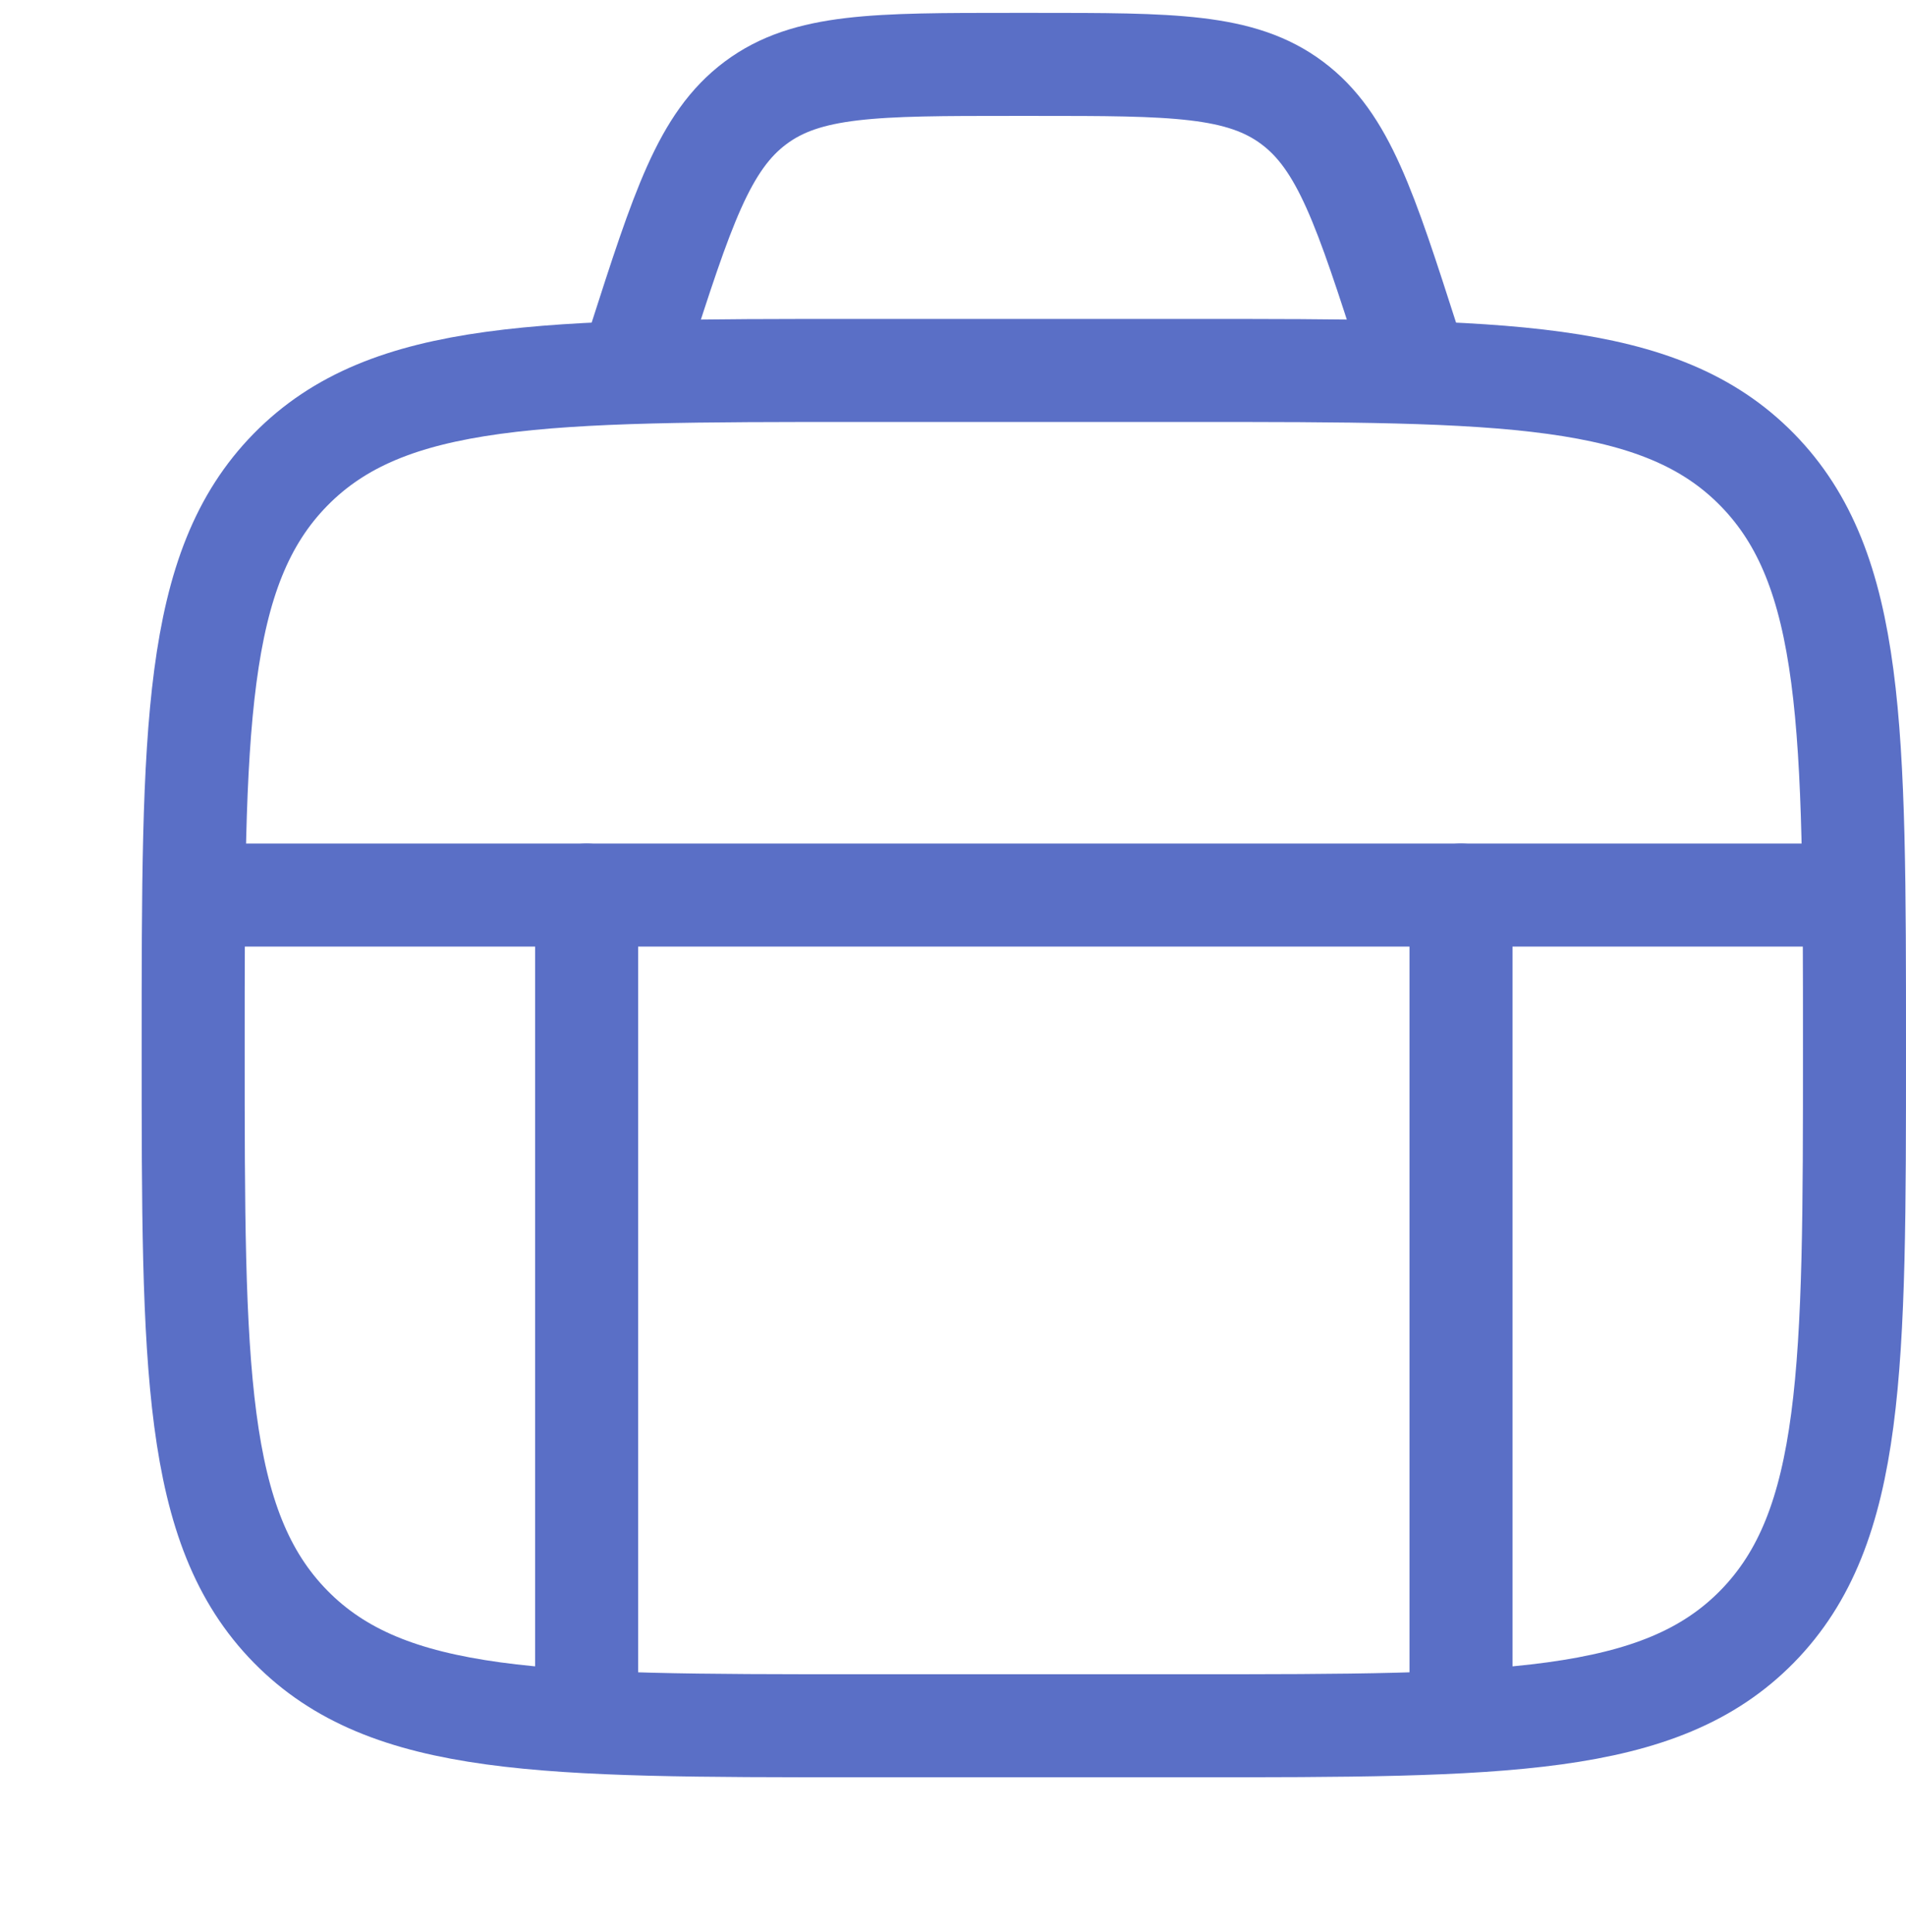
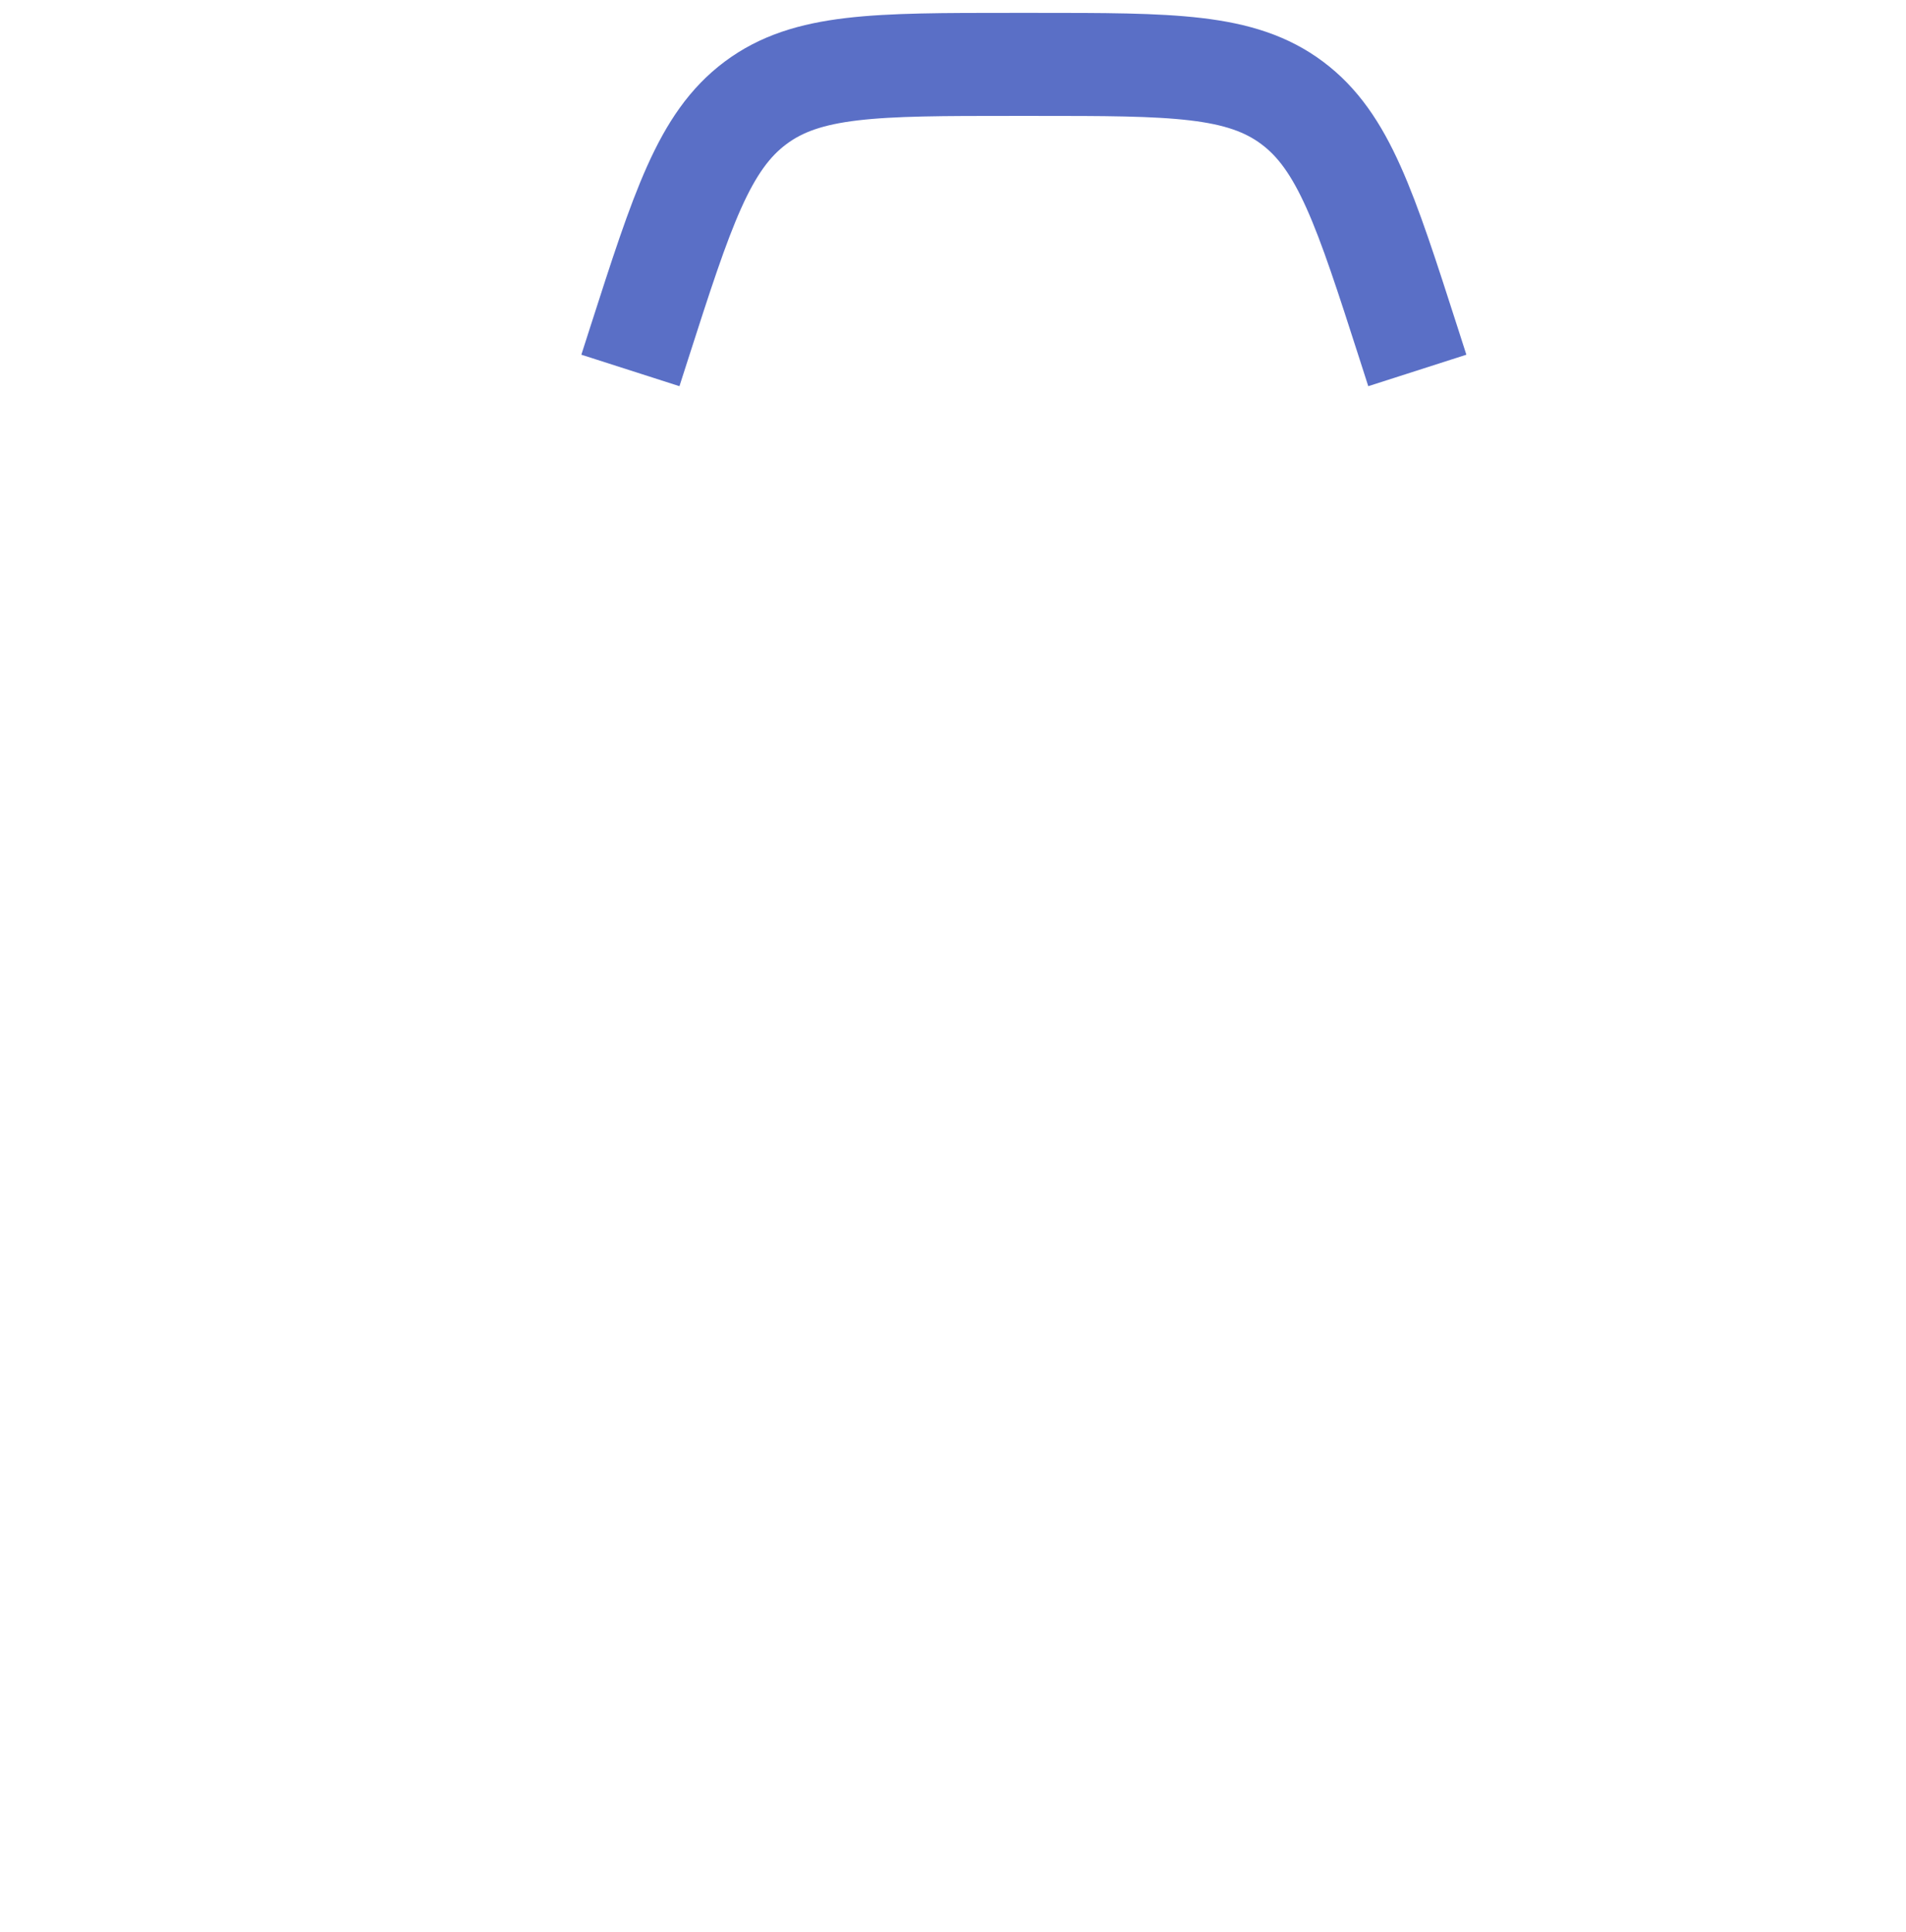
<svg xmlns="http://www.w3.org/2000/svg" width="74" height="75" viewBox="0 0 74 75" fill="none">
-   <path d="M22.775 34.75V65.303M56.723 34.75V65.303" stroke="#5A6FC6" stroke-width="4" stroke-linecap="round" stroke-linejoin="round" />
-   <path d="M9.197 34.75H70.303" stroke="#5A6FC6" stroke-width="4" stroke-linecap="round" stroke-linejoin="round" />
-   <path d="M7.5 40.691C7.5 28.288 7.5 22.087 11.278 18.235C15.057 14.382 21.138 14.382 33.3 14.382H46.2C58.362 14.382 64.443 14.382 68.222 18.235C72 22.087 72 28.288 72 40.691C72 53.093 72 59.294 68.222 63.147C64.443 67 58.362 67 46.2 67H33.3C21.138 67 15.057 67 11.278 63.147C7.5 59.294 7.5 53.093 7.5 40.691Z" stroke="#5A6FC6" stroke-width="4" stroke-linecap="round" />
  <path d="M55.027 14.382L54.69 13.332C53.009 8.104 52.169 5.49 50.169 3.995C48.169 2.5 45.512 2.5 40.198 2.5H39.304C33.99 2.5 31.333 2.5 29.333 3.995C27.332 5.49 26.492 8.104 24.812 13.332L24.475 14.382" stroke="#5A6FC6" stroke-width="4" />
</svg>